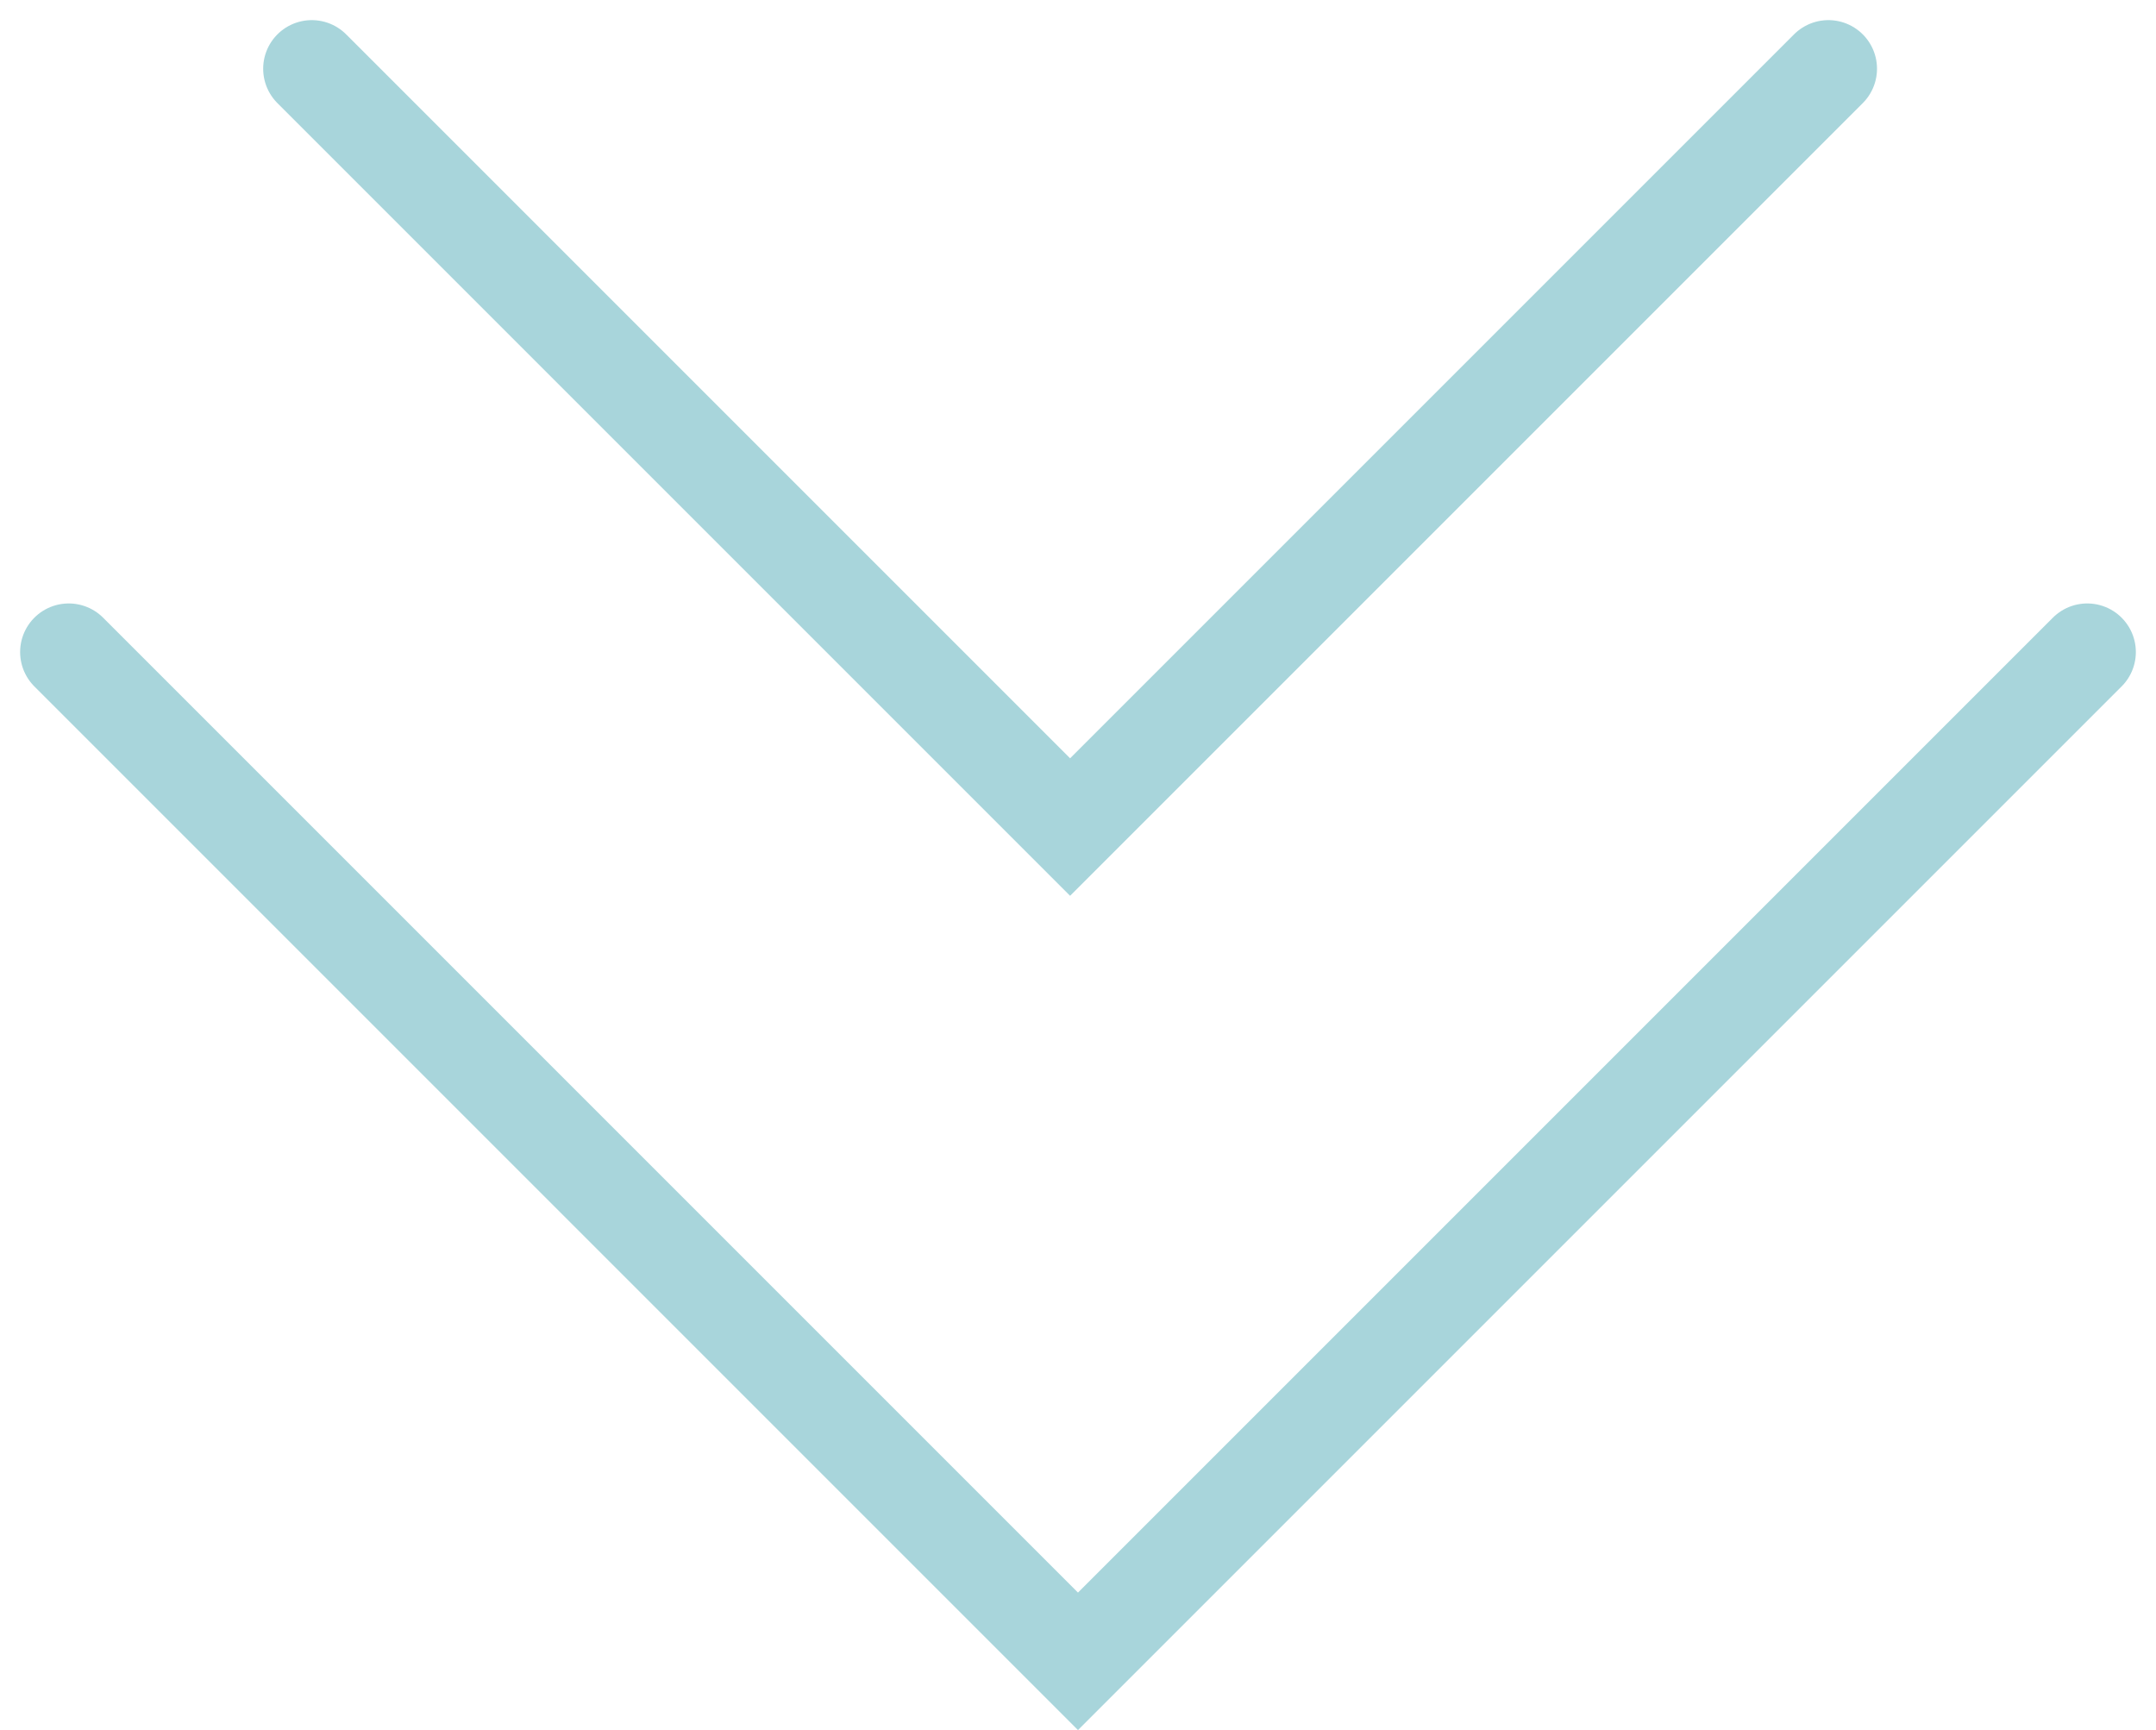
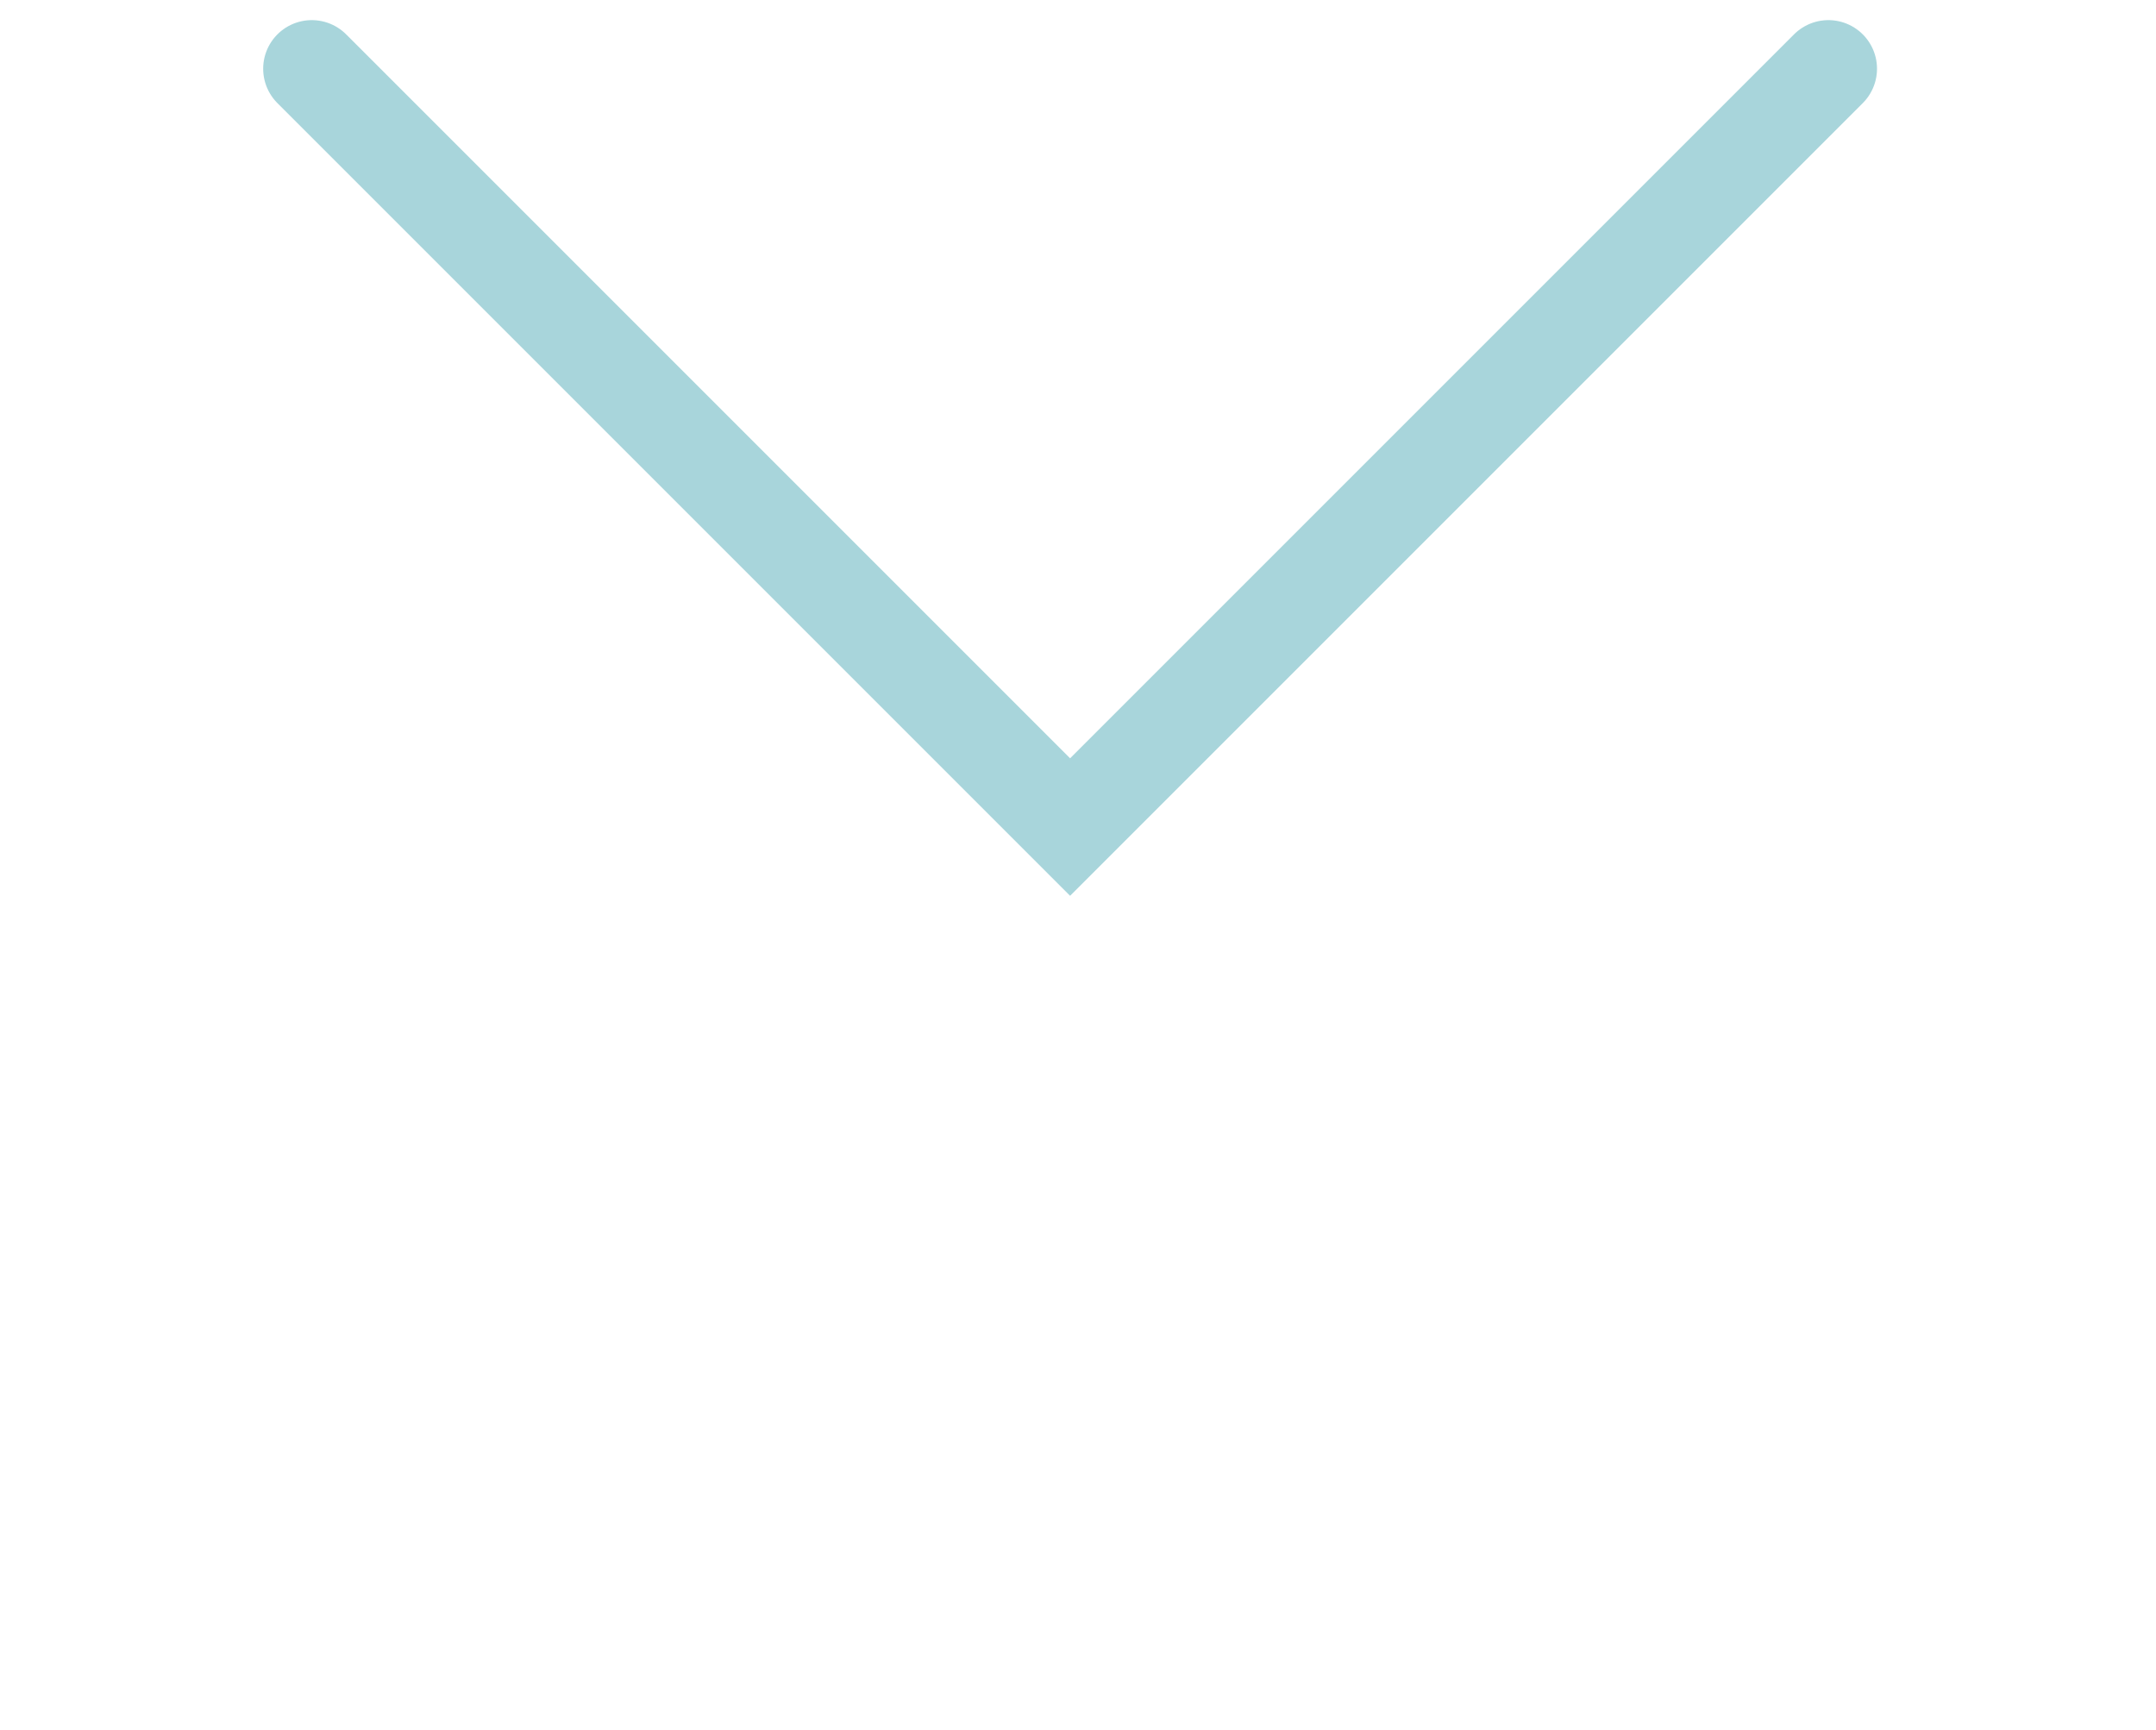
<svg xmlns="http://www.w3.org/2000/svg" width="88.707" height="71.182" viewBox="0 0 88.707 71.182">
  <g id="Grupo_94" data-name="Grupo 94" transform="translate(-915.672 -668.172)">
    <path id="Trazado_1284" data-name="Trazado 1284" d="M6793.779,749.99l31.2,31.2,31.2-31.2" transform="translate(-5865.279 -78.99)" fill="none" stroke="#a8d5db" stroke-linecap="round" stroke-width="4" />
-     <path id="Trazado_1285" data-name="Trazado 1285" d="M6793.779,749.99l41.525,41.525,41.525-41.525" transform="translate(-5875.279 -54.99)" fill="none" stroke="#a8d5db" stroke-linecap="round" stroke-width="4" />
  </g>
</svg>